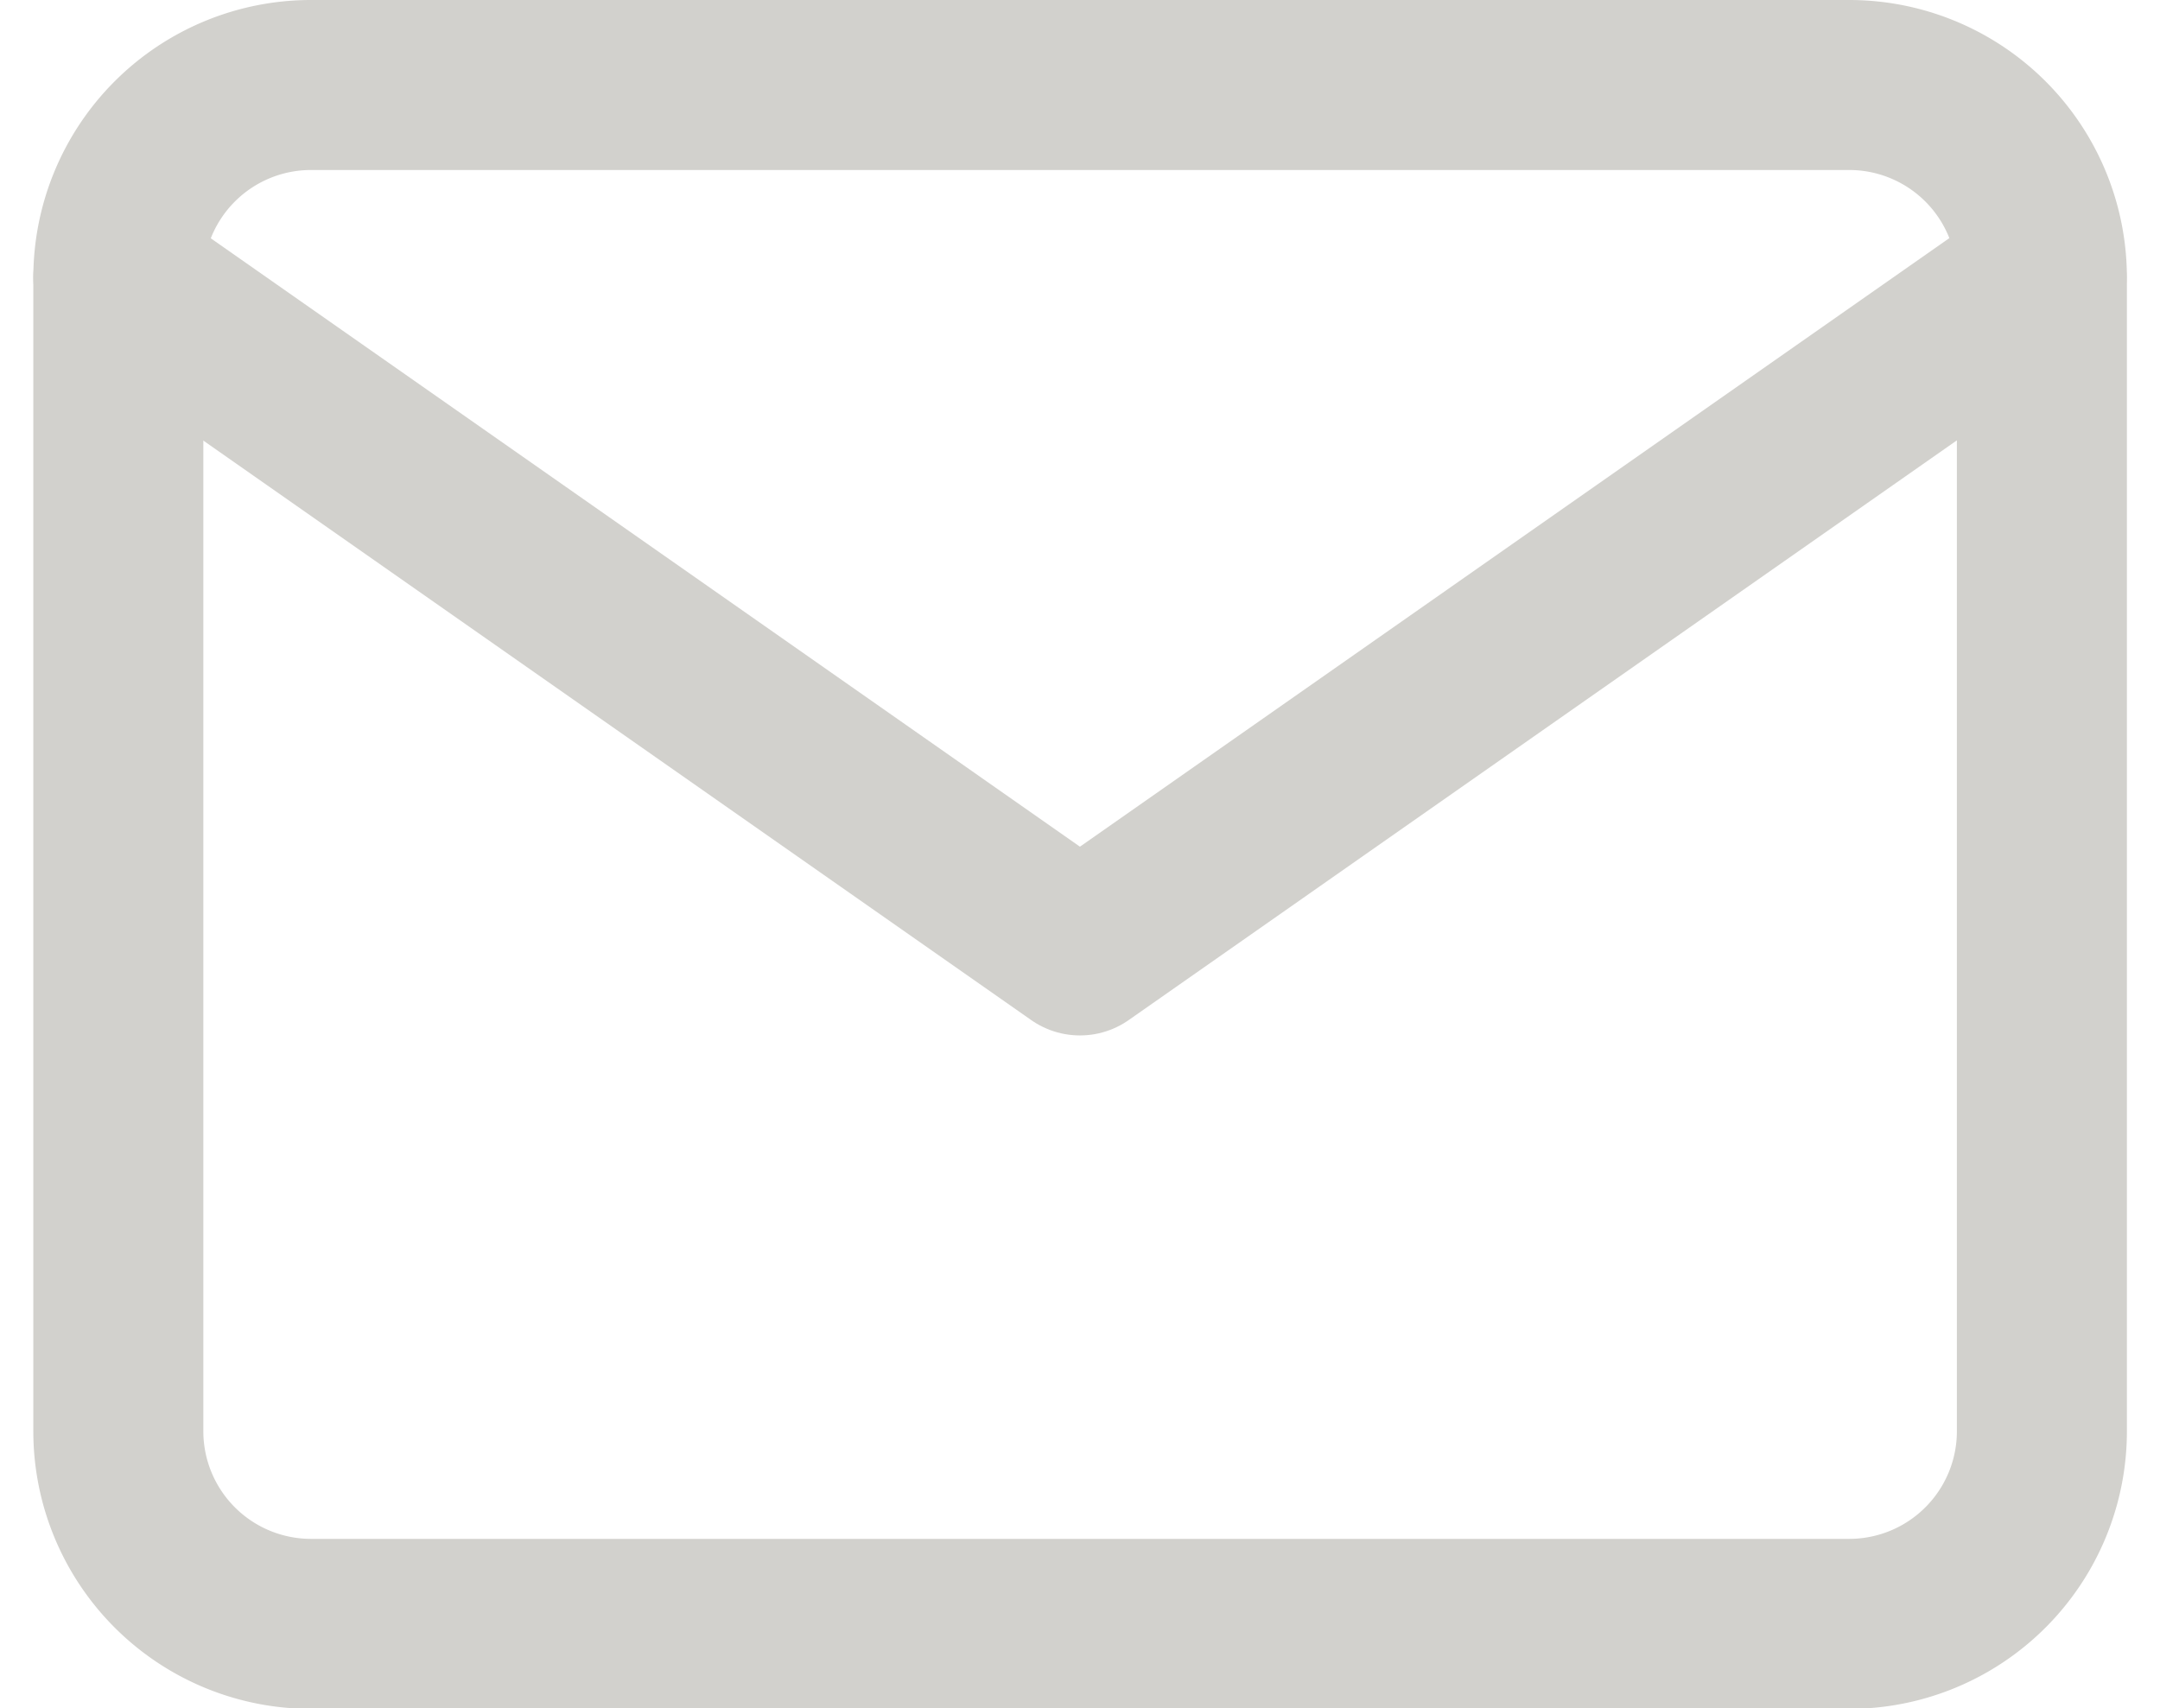
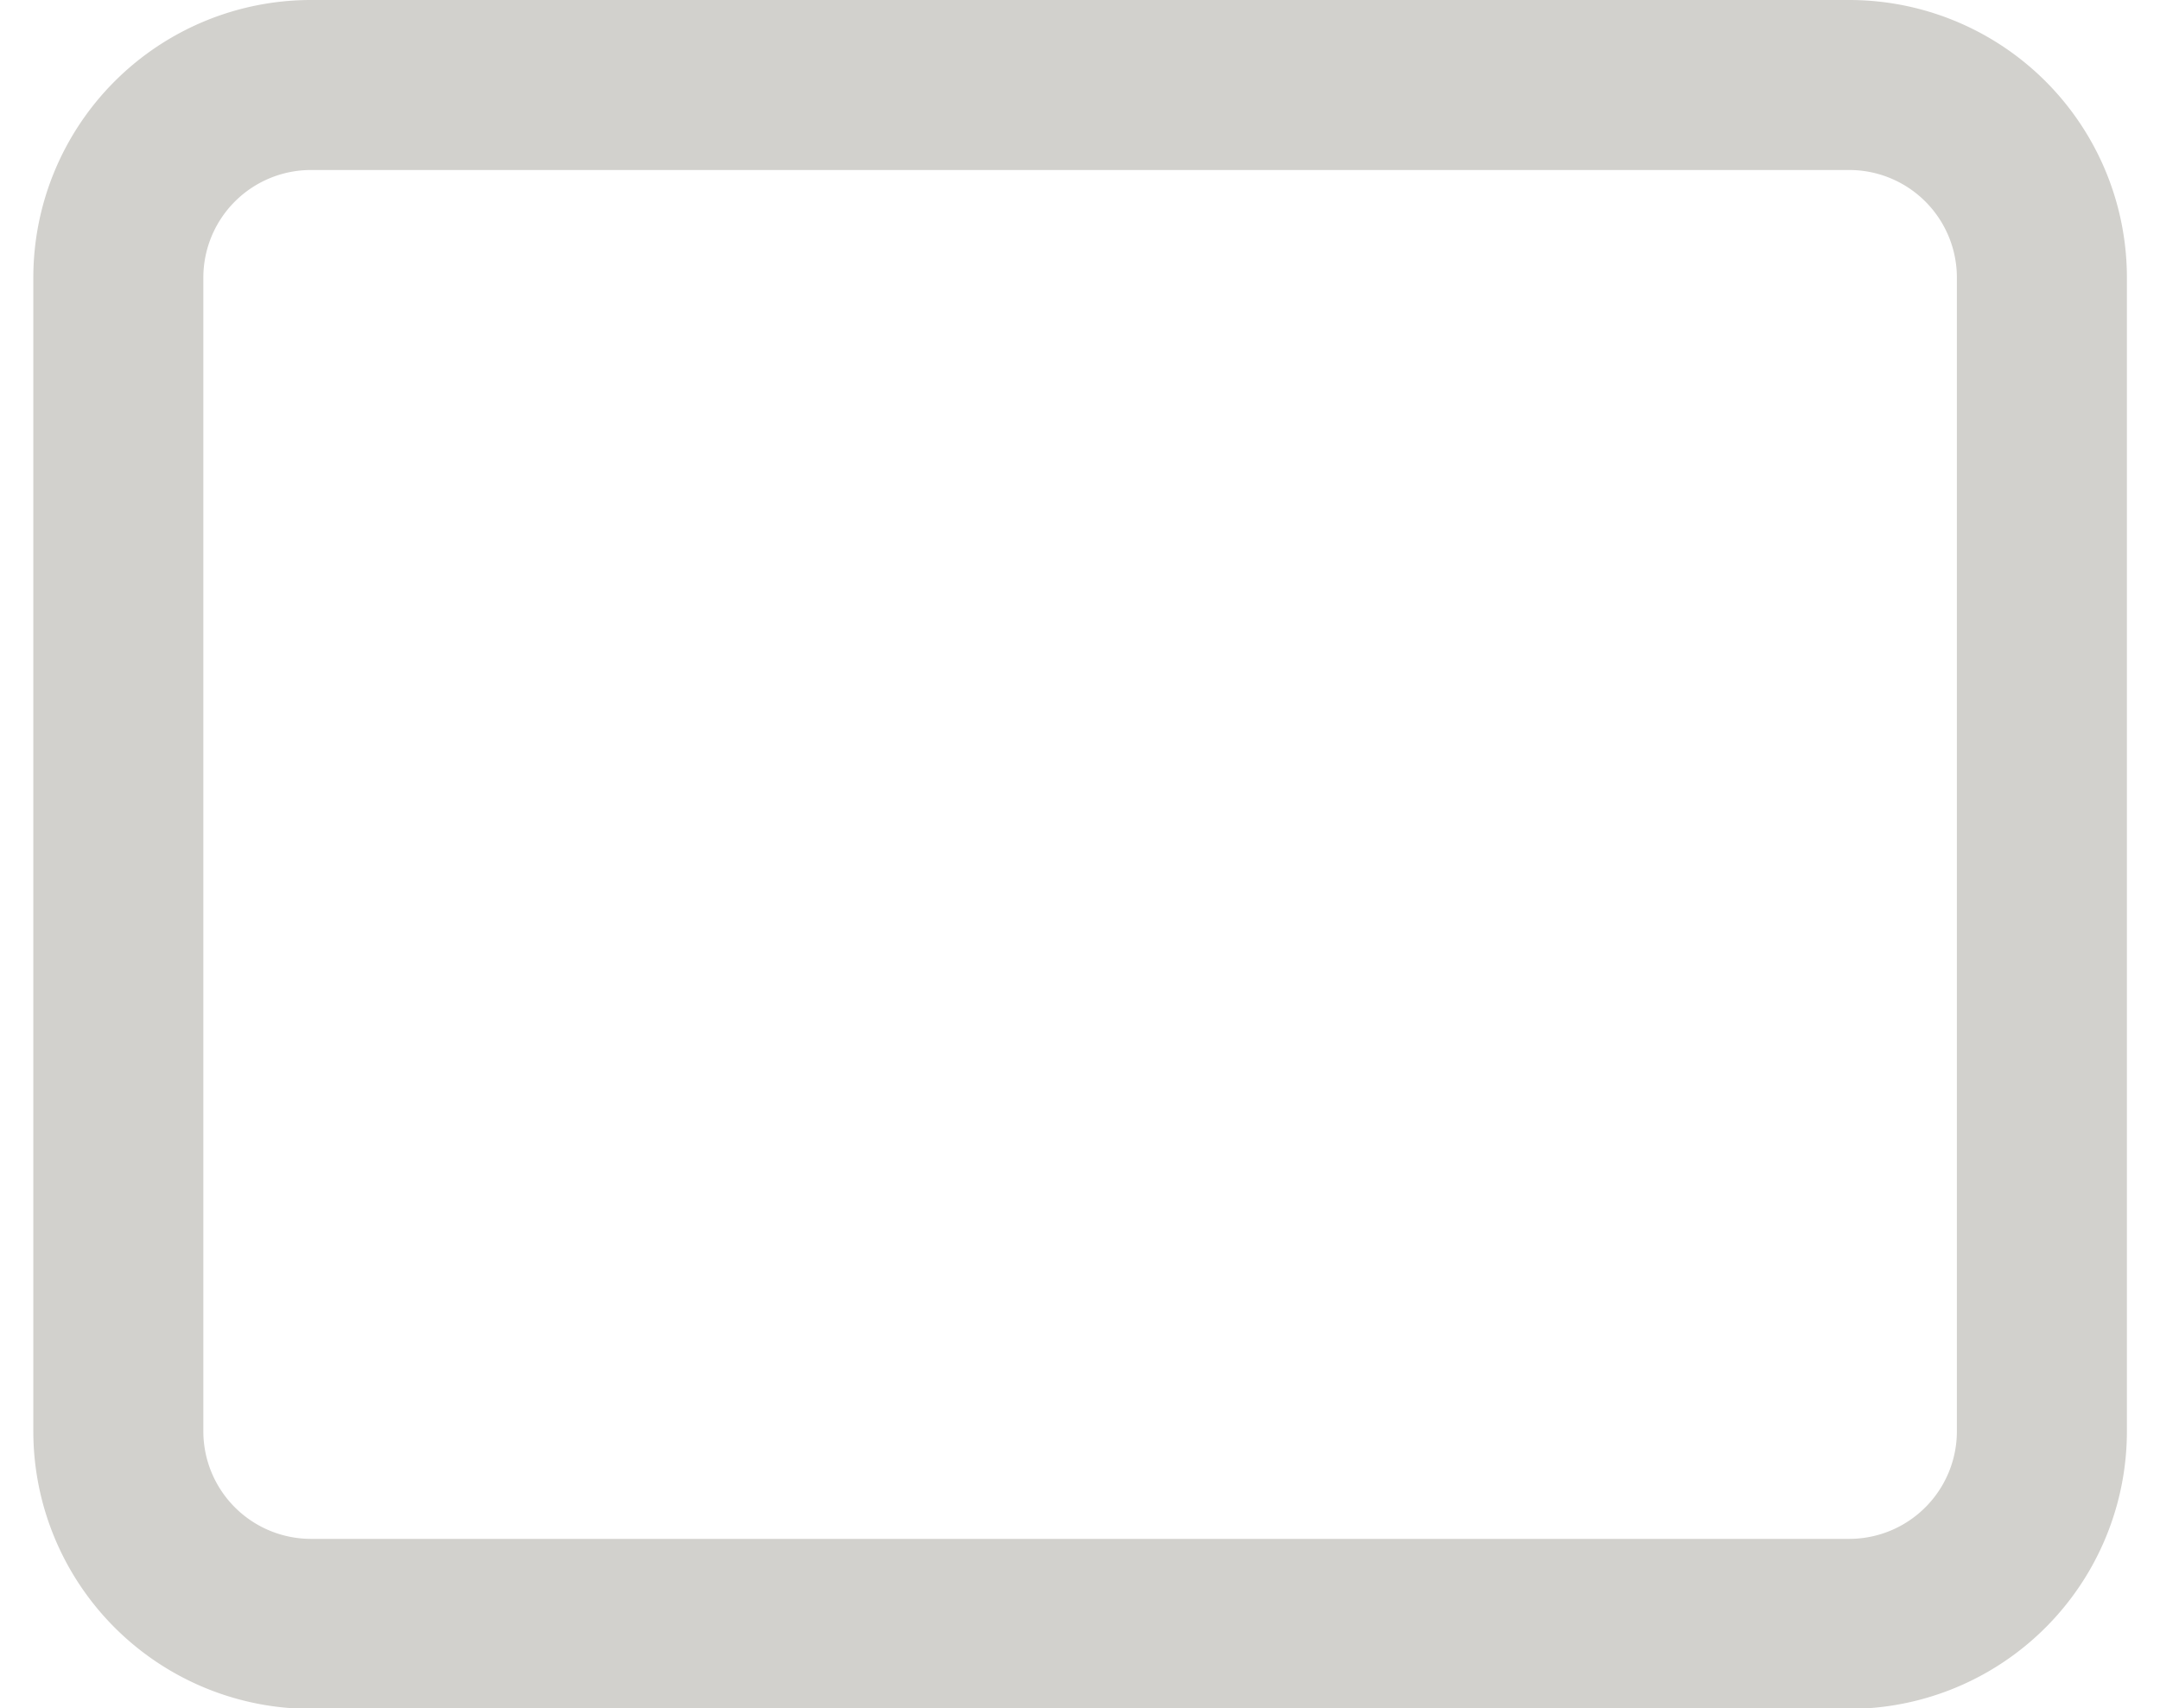
<svg xmlns="http://www.w3.org/2000/svg" width="19.057" height="15.074" viewBox="0 0 19.057 15.074">
  <g id="Icon_feather-mail" data-name="Icon feather-mail" transform="translate(-1.956 -5.25)">
    <path id="Path_26412" data-name="Path 26412" d="M4.7,6H18.271a1.7,1.7,0,0,1,1.7,1.7V17.878a1.7,1.7,0,0,1-1.7,1.7H4.7a1.7,1.7,0,0,1-1.7-1.7V7.7A1.7,1.7,0,0,1,4.7,6Z" fill="none" stroke="#d2d1cd" stroke-linecap="round" stroke-linejoin="round" stroke-width="1.5" />
-     <path id="Path_26413" data-name="Path 26413" d="M19.968,9l-8.484,5.939L3,9" transform="translate(0 -1.303)" fill="none" stroke="#d2d1cd" stroke-linecap="round" stroke-linejoin="round" stroke-width="1.5" />
  </g>
</svg>